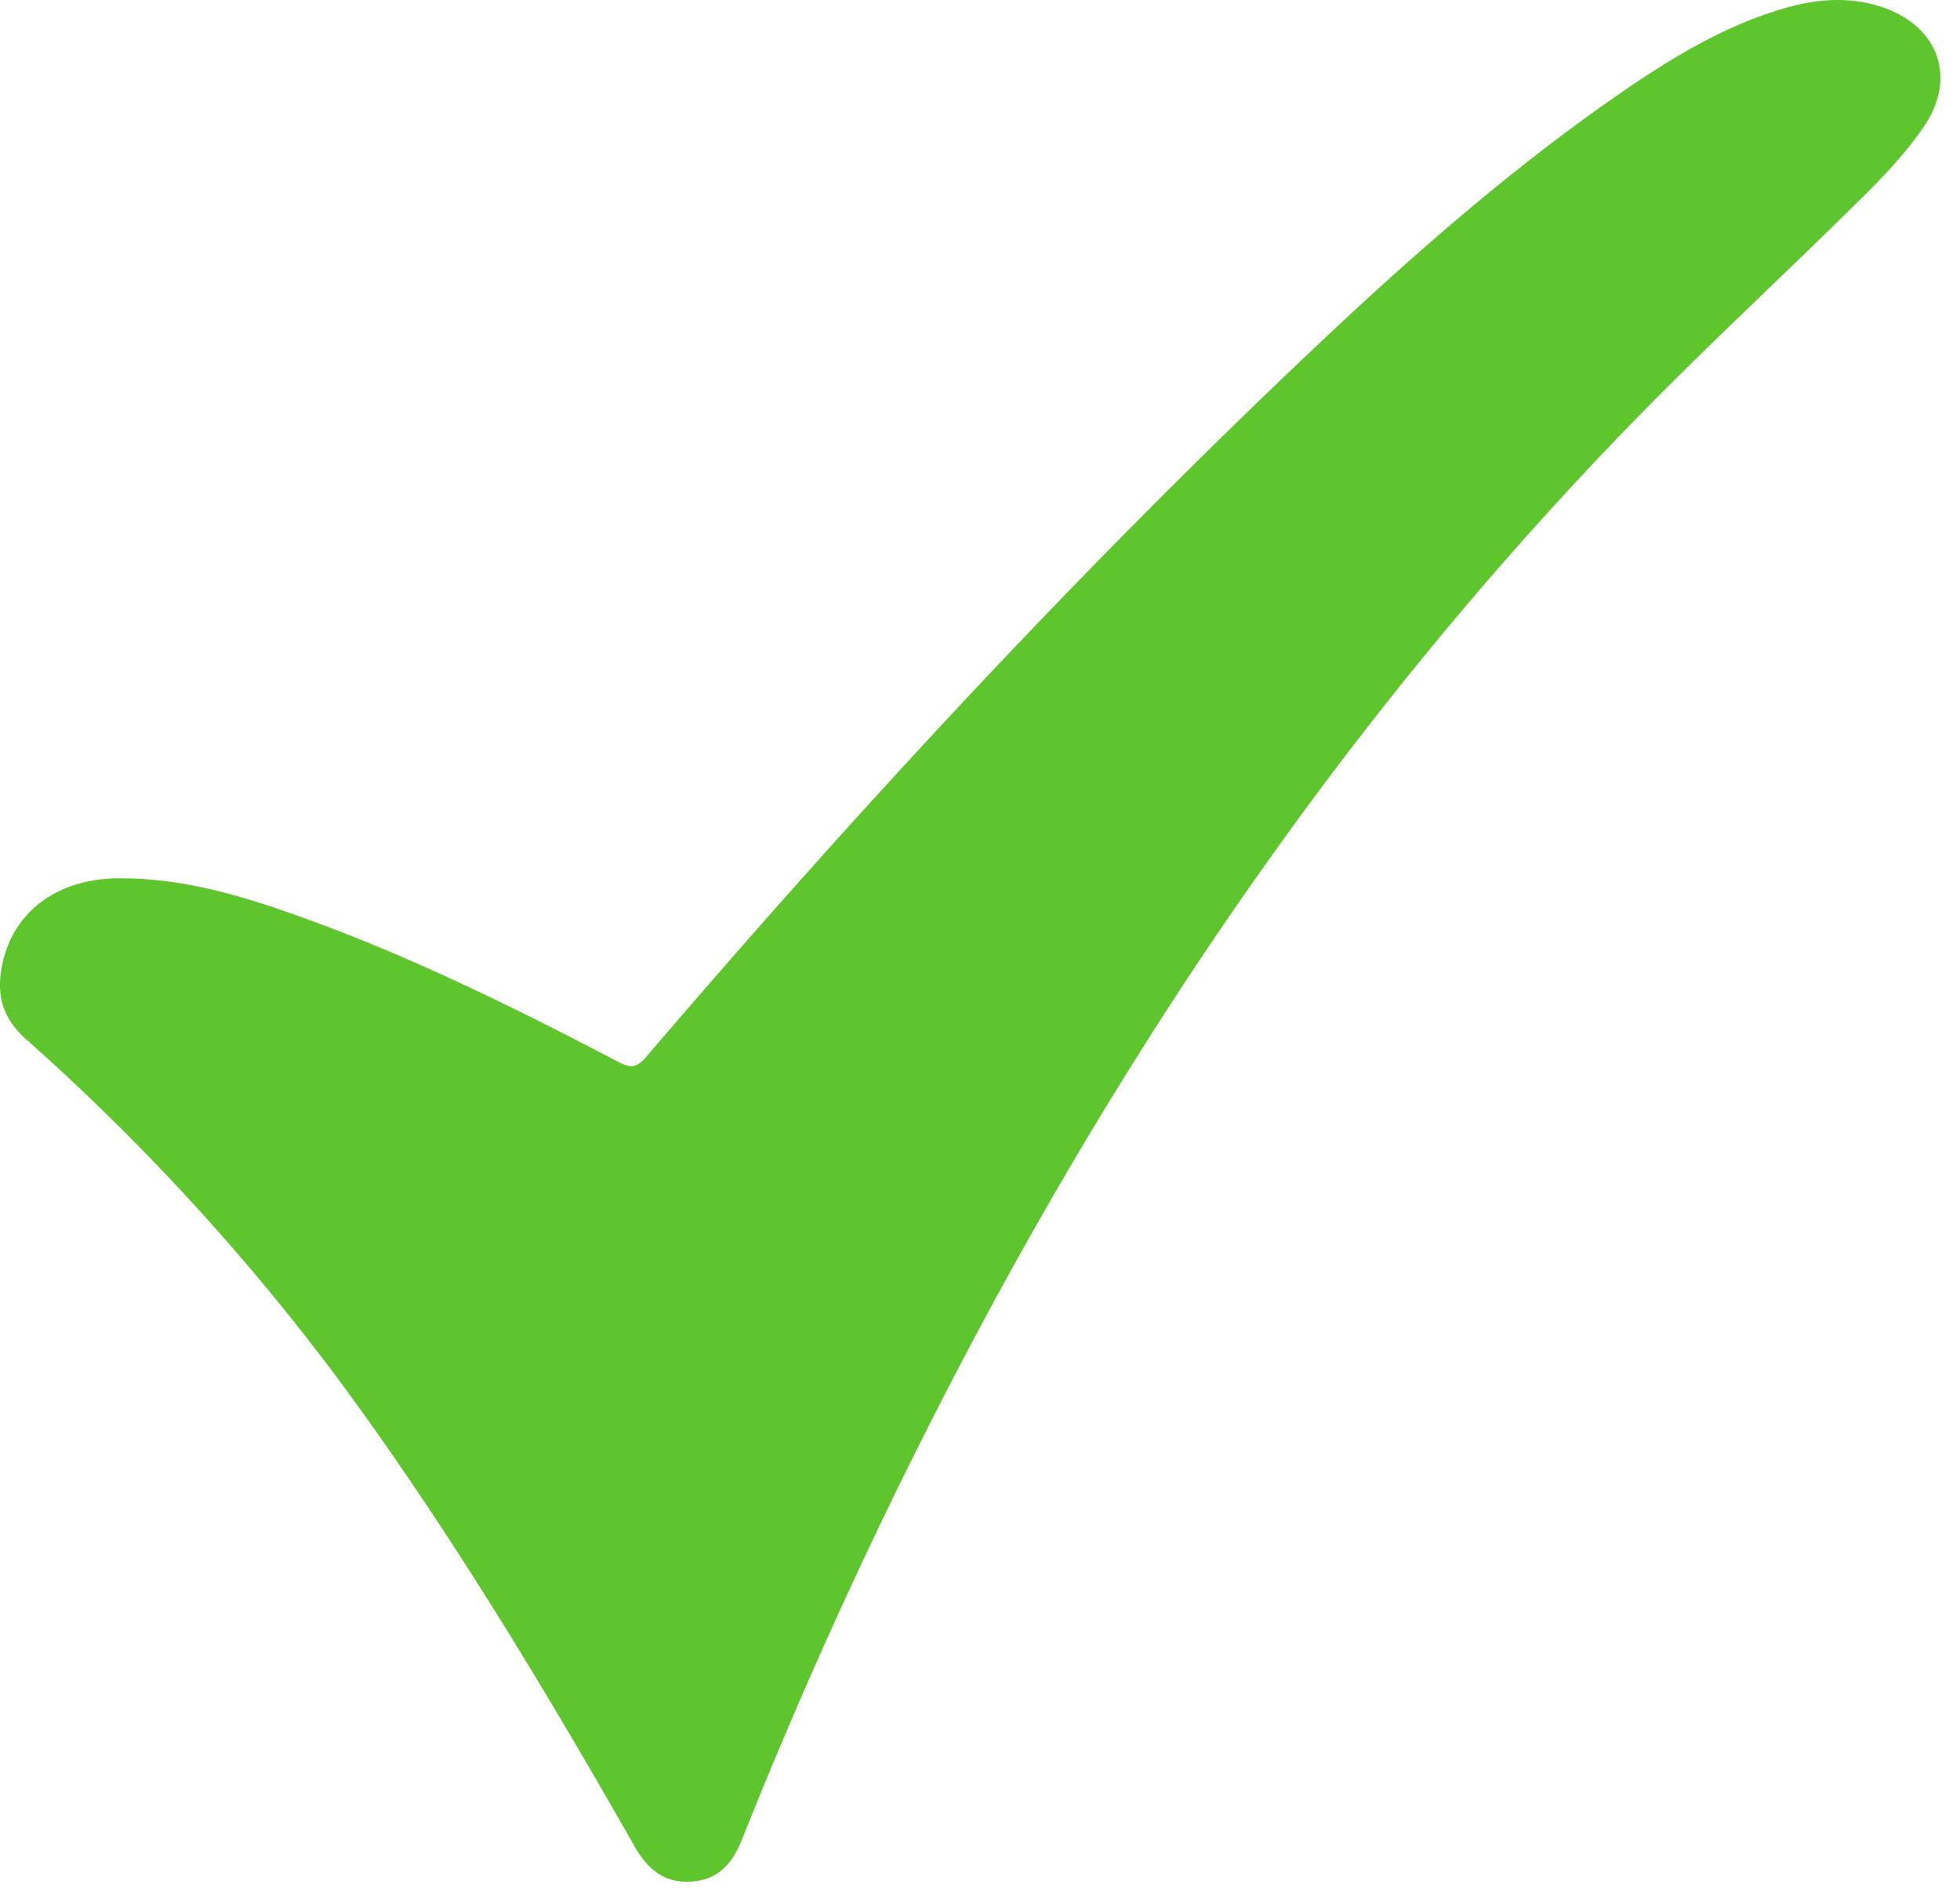
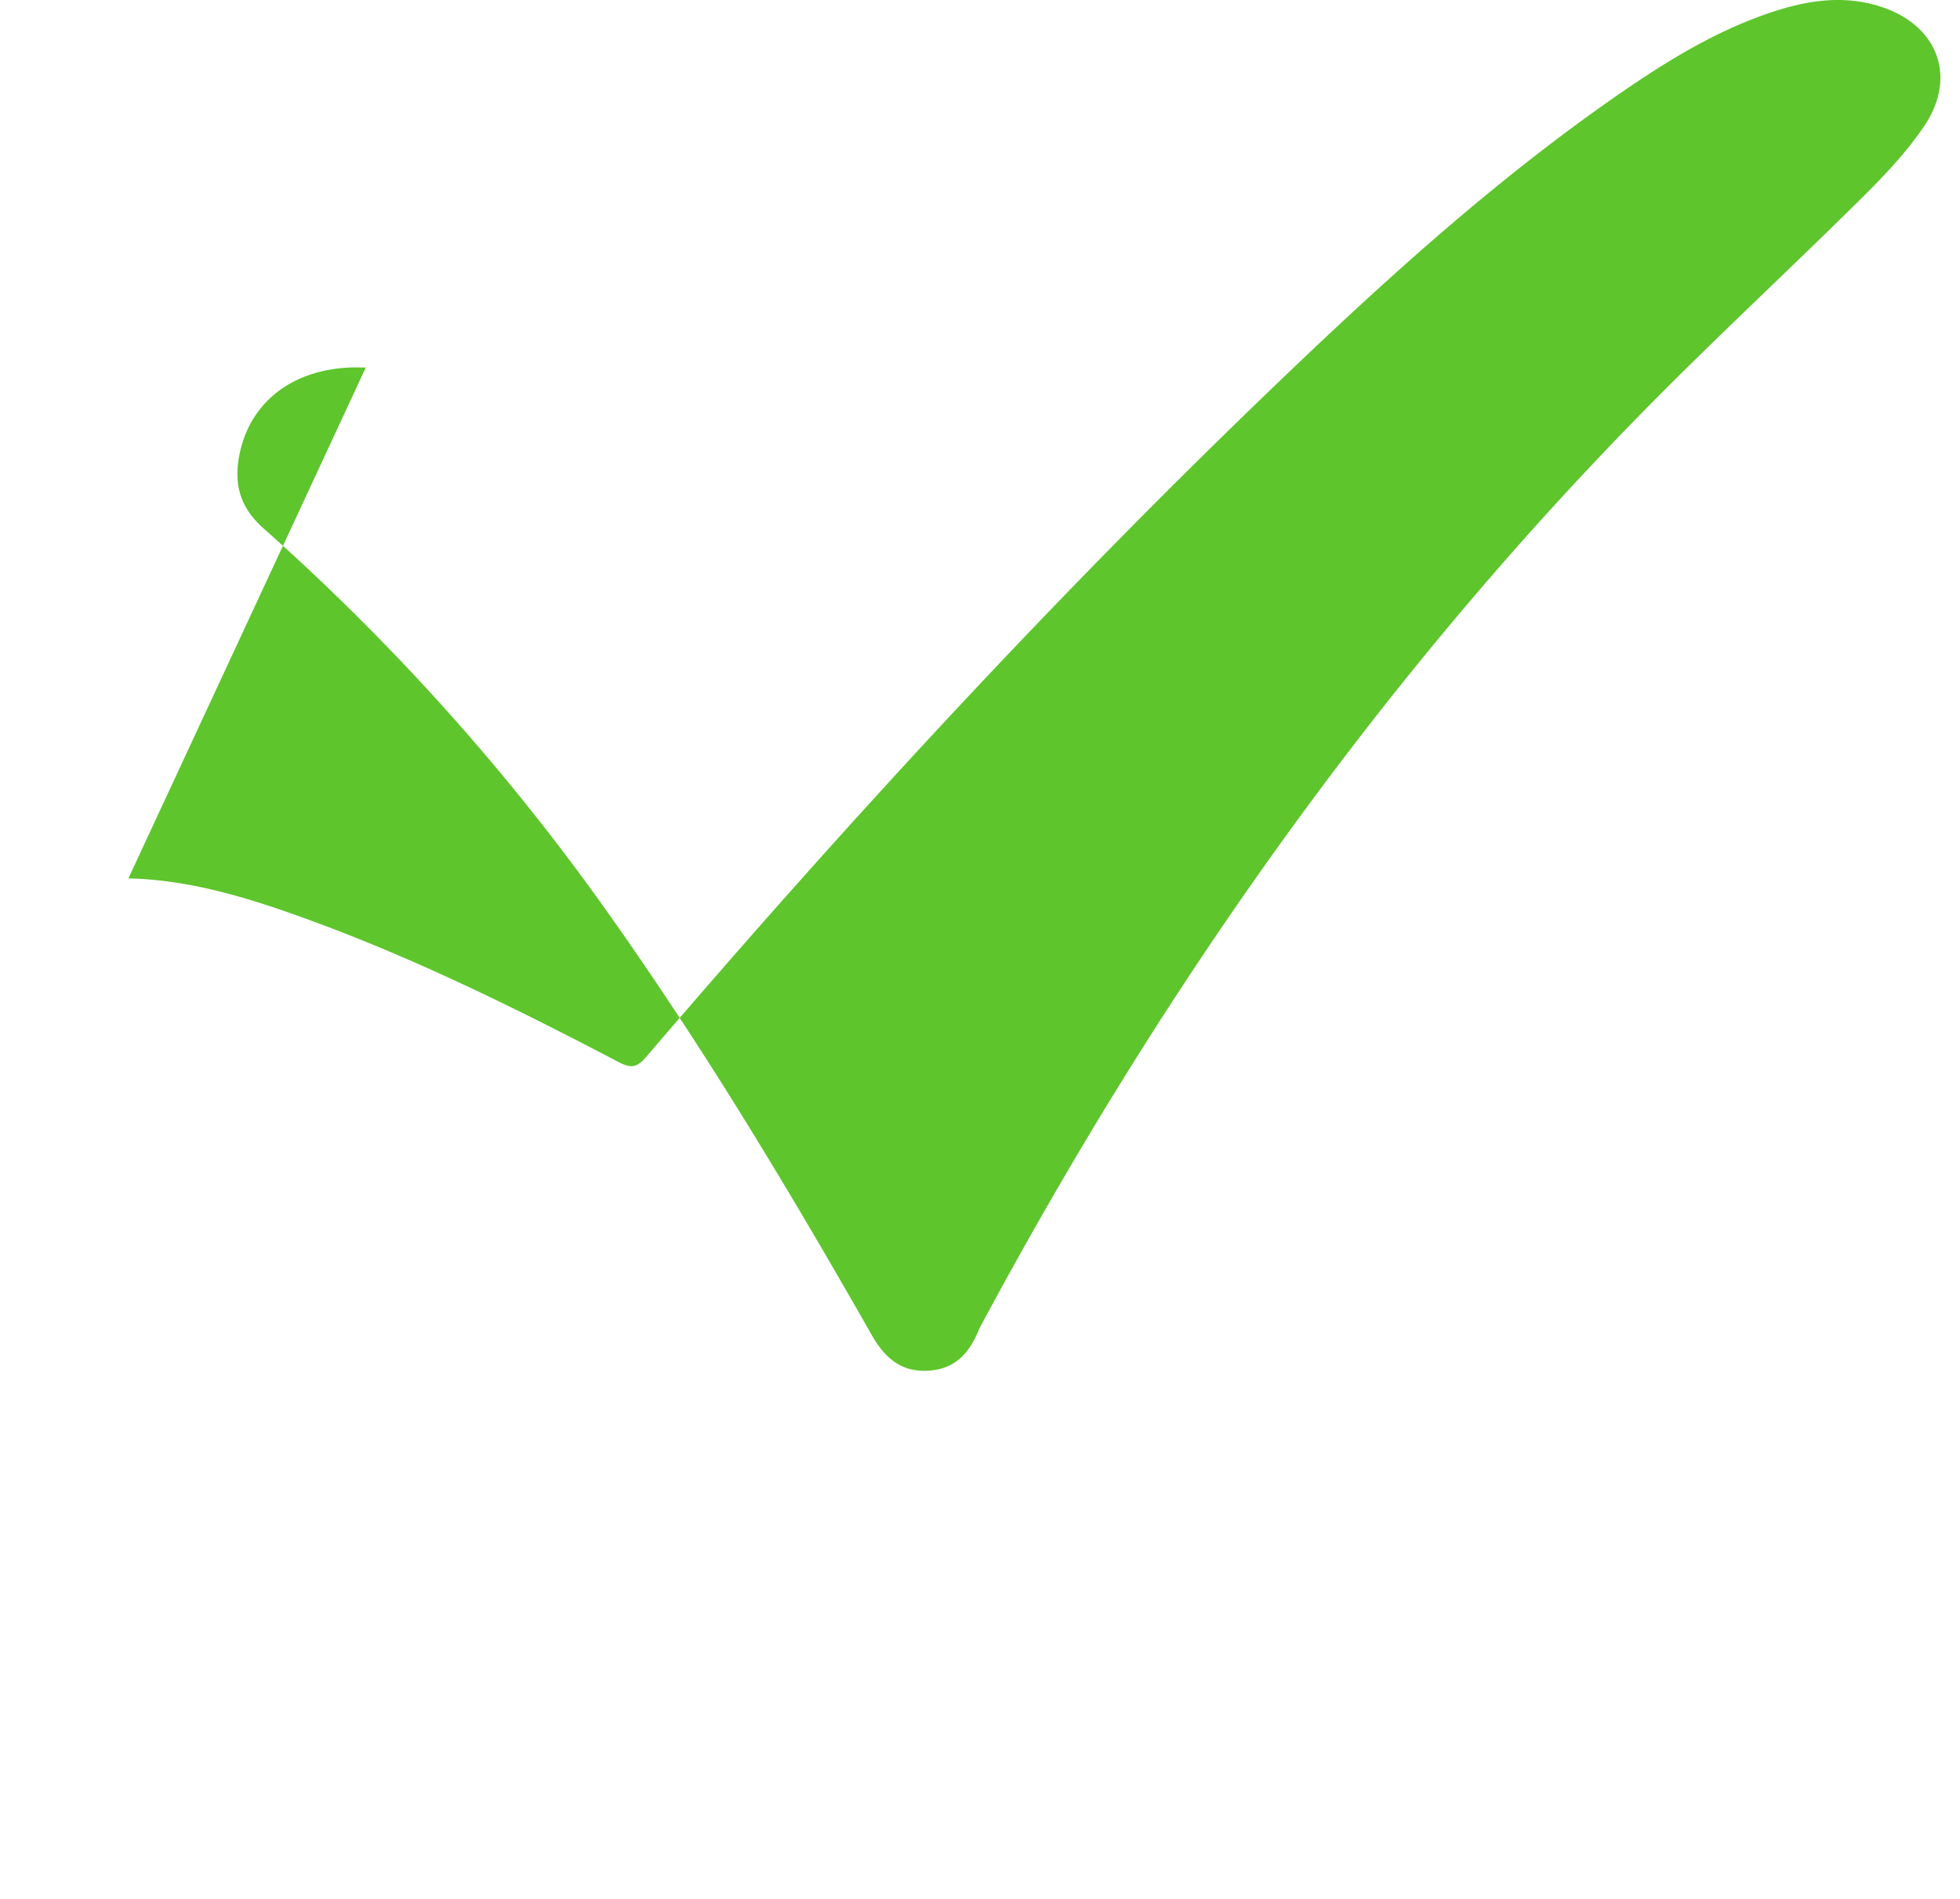
<svg xmlns="http://www.w3.org/2000/svg" width="32" height="31" viewBox="0 0 32 31">
-   <path d="M2.096 14.34c.982.022 1.907.302 2.82.63 1.795.644 3.5 1.487 5.185 2.369.195.102.294.095.445-.08 3.323-3.886 6.79-7.642 10.492-11.179 1.702-1.626 3.453-3.2 5.398-4.546C27.238.98 28.067.47 29.009.172c.558-.176 1.124-.249 1.695-.064.929.3 1.256 1.142.713 1.948-.29.43-.658.817-1.03 1.185-1.214 1.203-2.473 2.364-3.667 3.587-4.32 4.423-7.821 9.43-10.728 14.855a82.985 82.985 0 00-3.876 8.341c-.15.377-.368.652-.802.691-.465.042-.742-.2-.958-.58-1.358-2.385-2.77-4.737-4.366-6.977a36.84 36.84 0 00-5.568-6.195c-.404-.359-.486-.763-.38-1.242.183-.824.86-1.341 1.794-1.38.087-.004.173 0 .26 0" fill="#5EC52D" fill-rule="evenodd" />
+   <path d="M2.096 14.34c.982.022 1.907.302 2.82.63 1.795.644 3.5 1.487 5.185 2.369.195.102.294.095.445-.08 3.323-3.886 6.79-7.642 10.492-11.179 1.702-1.626 3.453-3.2 5.398-4.546C27.238.98 28.067.47 29.009.172c.558-.176 1.124-.249 1.695-.064.929.3 1.256 1.142.713 1.948-.29.43-.658.817-1.03 1.185-1.214 1.203-2.473 2.364-3.667 3.587-4.32 4.423-7.821 9.43-10.728 14.855c-.15.377-.368.652-.802.691-.465.042-.742-.2-.958-.58-1.358-2.385-2.77-4.737-4.366-6.977a36.84 36.84 0 00-5.568-6.195c-.404-.359-.486-.763-.38-1.242.183-.824.86-1.341 1.794-1.38.087-.004.173 0 .26 0" fill="#5EC52D" fill-rule="evenodd" />
</svg>